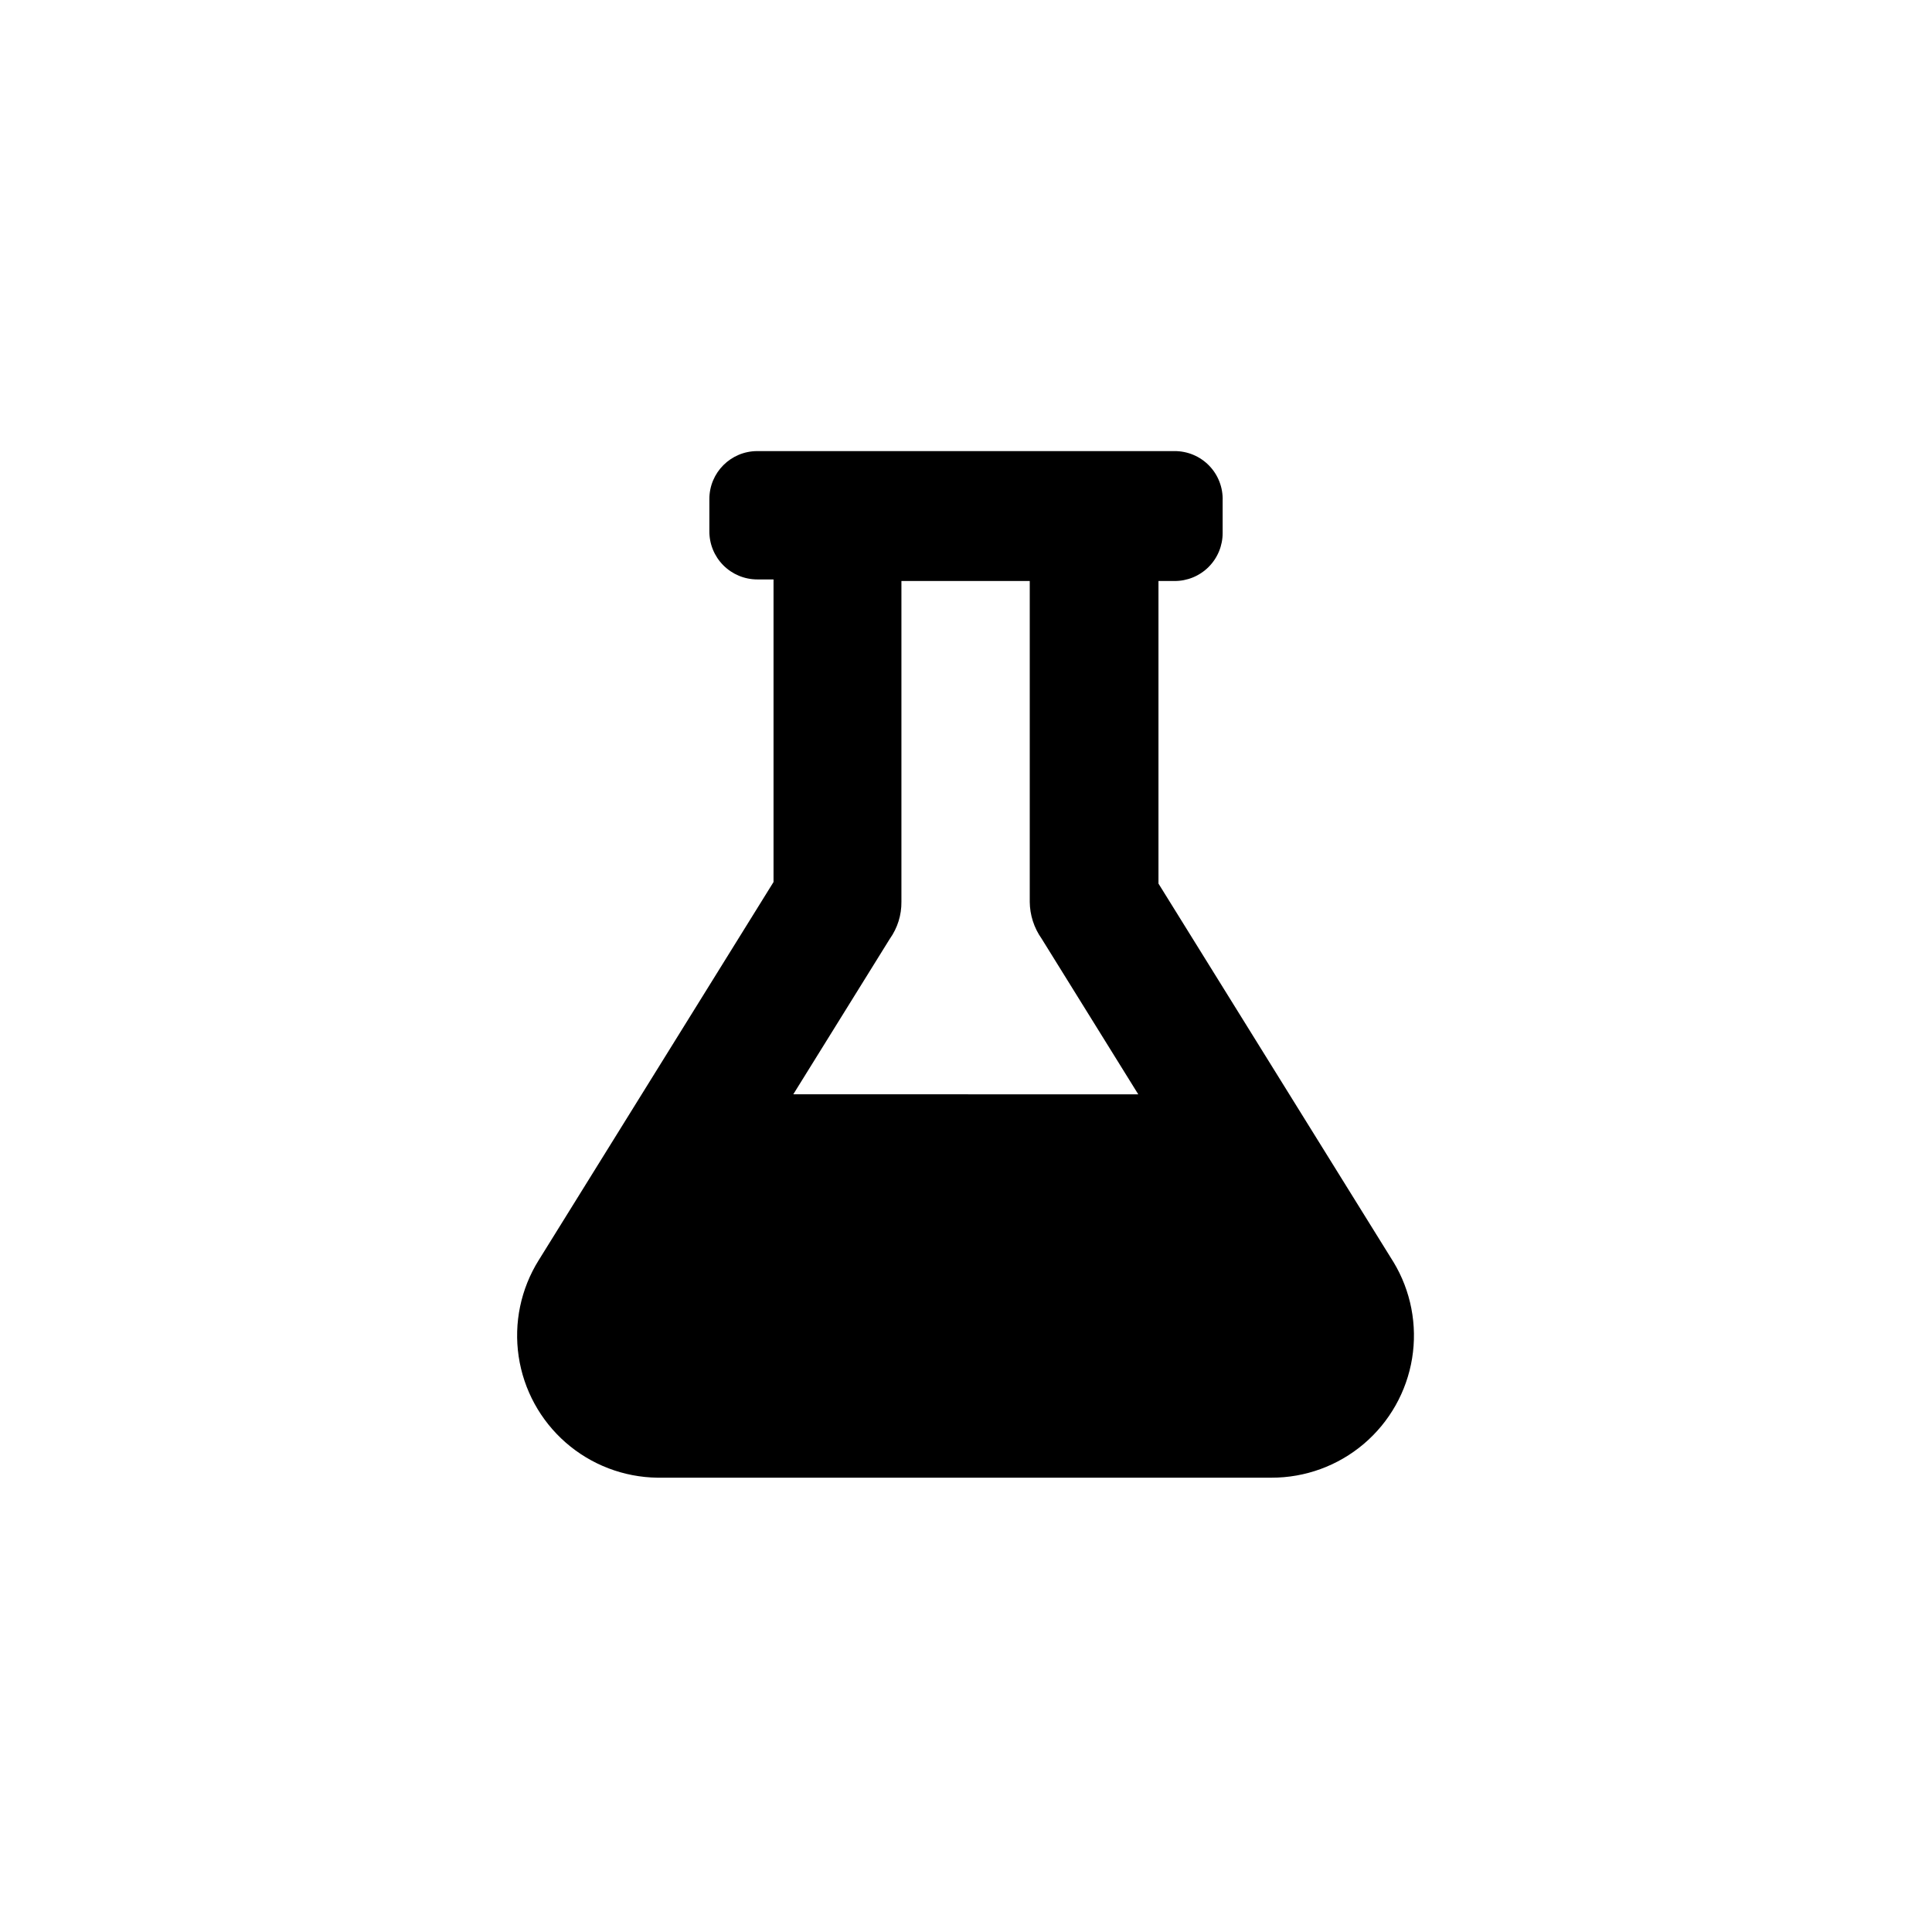
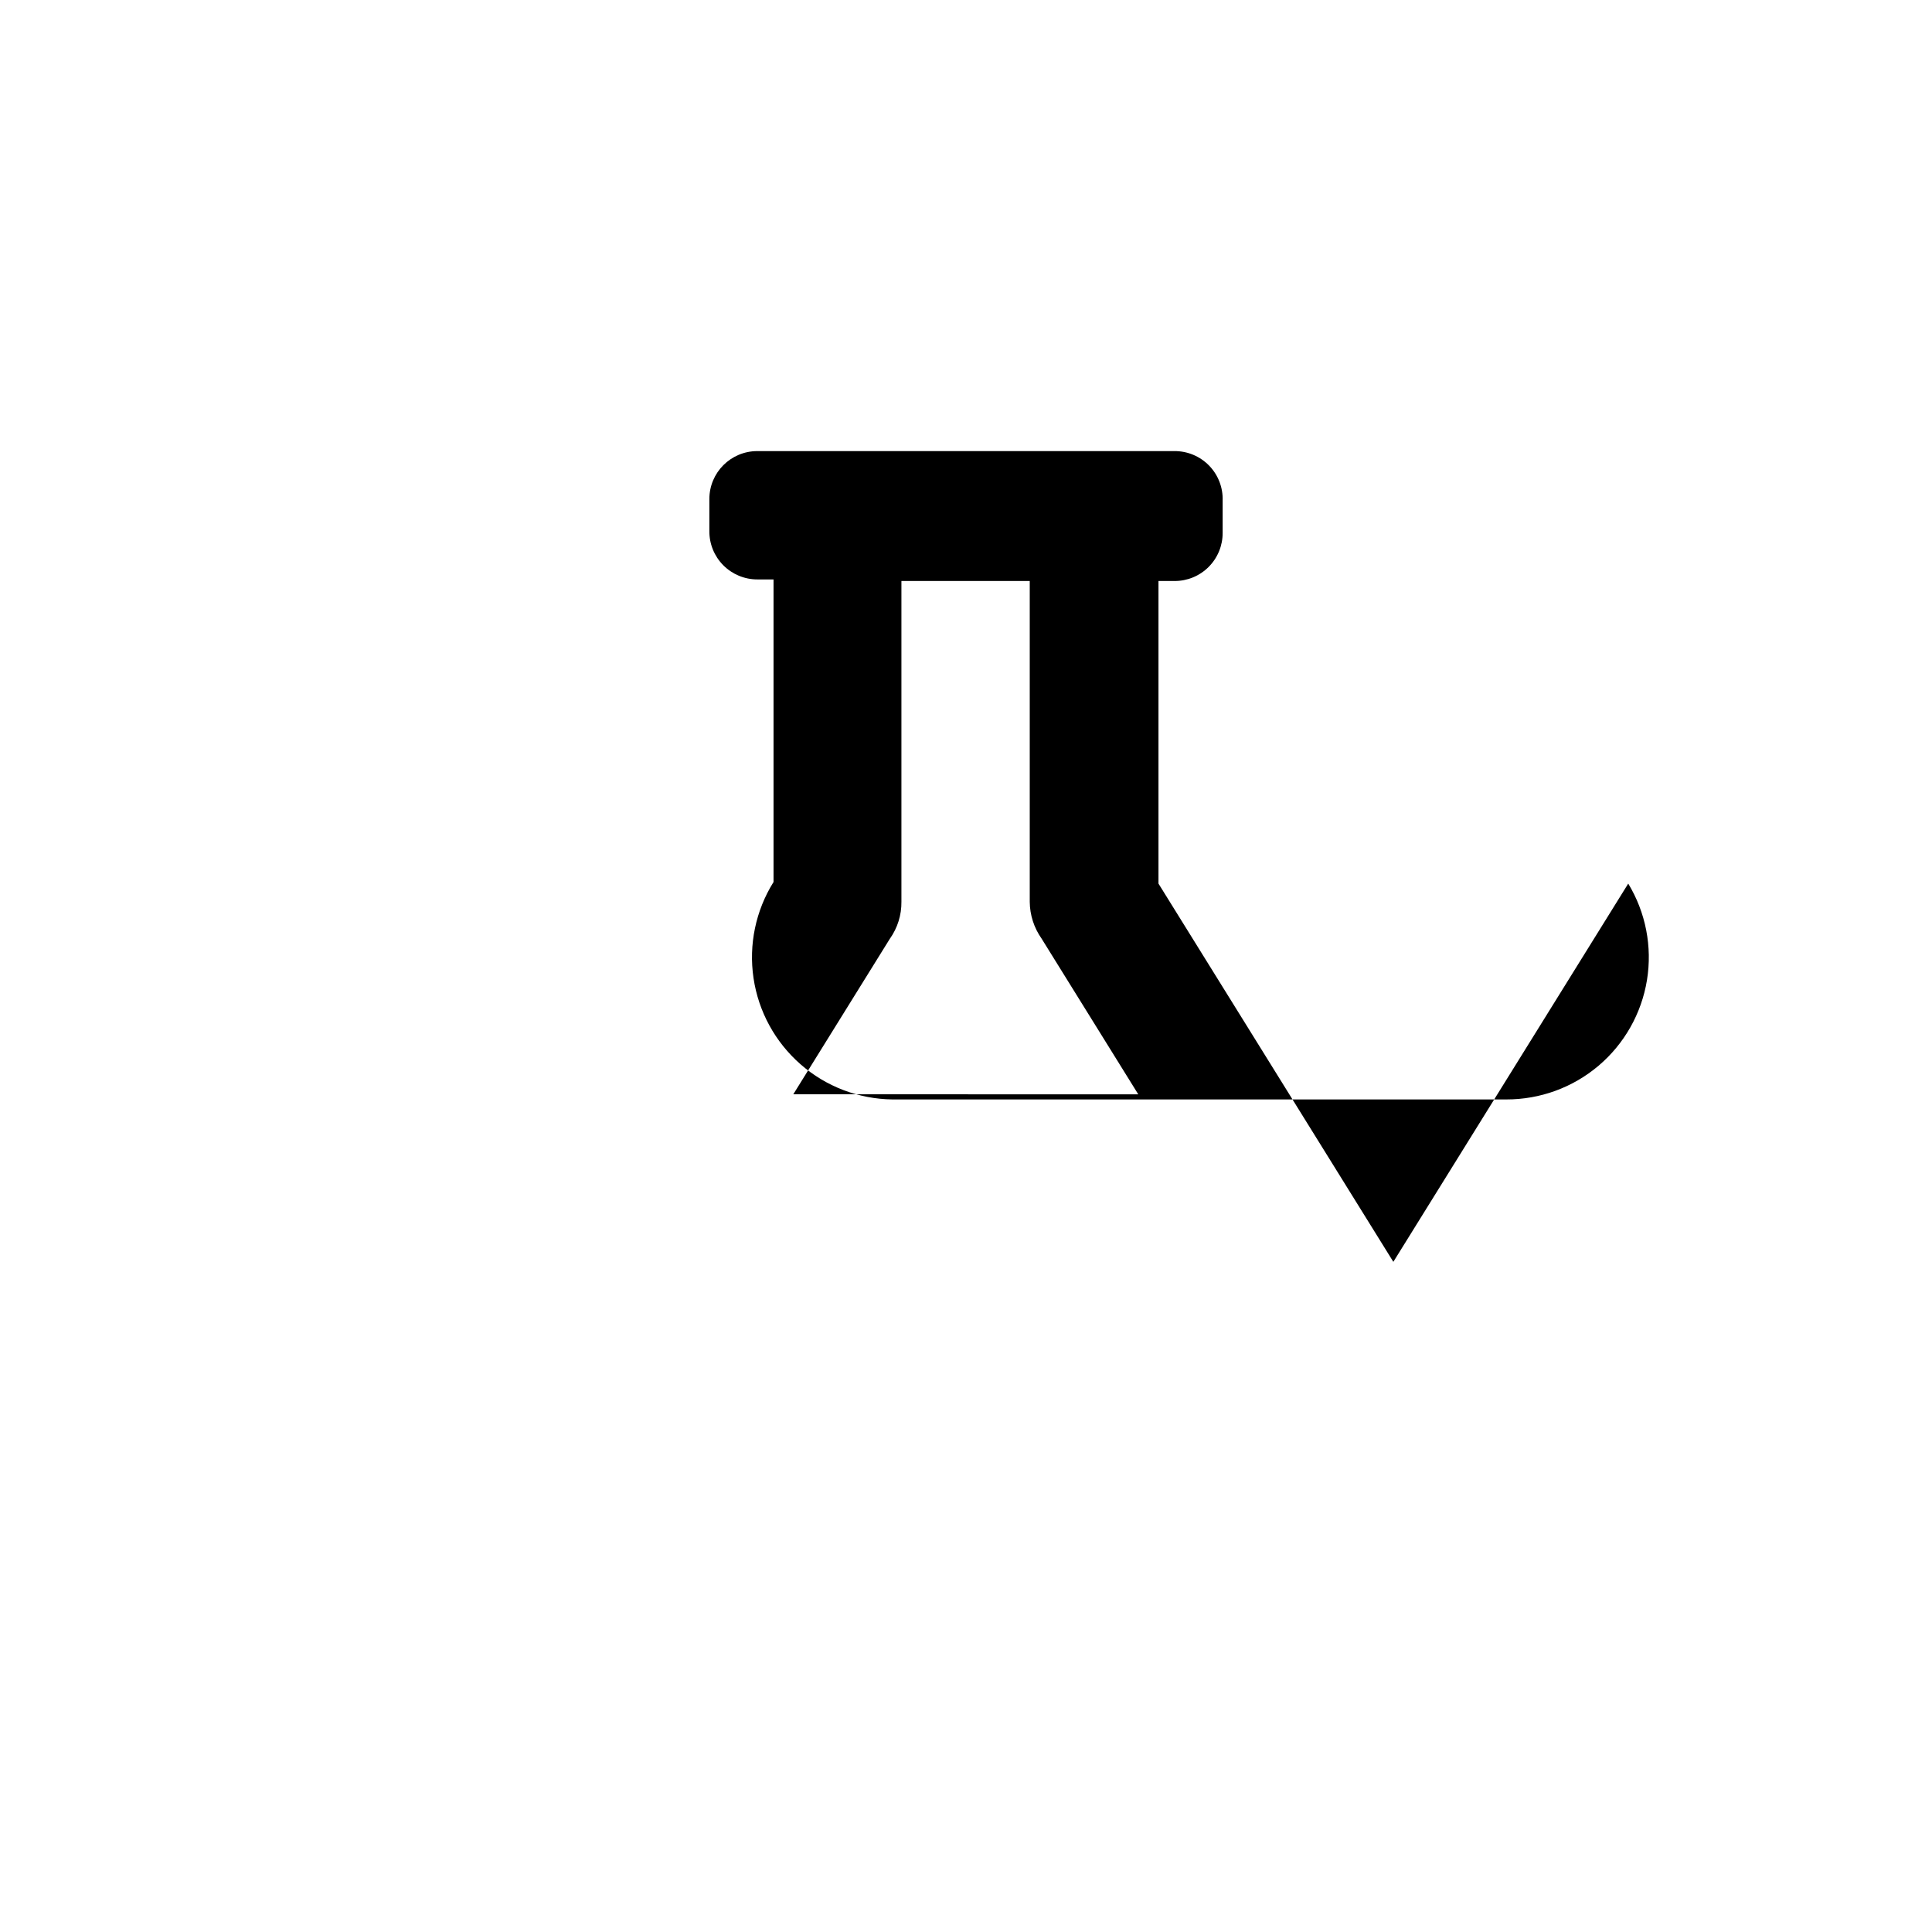
<svg xmlns="http://www.w3.org/2000/svg" fill="#000000" width="800px" height="800px" version="1.1" viewBox="144 144 512 512">
-   <path d="m513.25 478.4-62.242-100.24v-80.188h4.199c3.406 0.027 6.68-1.312 9.086-3.719s3.75-5.68 3.719-9.086v-8.5c0.117-3.461-1.188-6.816-3.602-9.293-2.418-2.477-5.742-3.859-9.203-3.828h-110.52c-7.012 0-12.699 5.684-12.699 12.699v8.504c-0.027 3.383 1.297 6.641 3.684 9.047 2.383 2.402 5.629 3.758 9.016 3.758h4.305v80.191l-62.242 100.24v-0.004c-4.738 7.594-6.617 16.629-5.301 25.48 1.312 8.855 5.738 16.953 12.48 22.844 6.738 5.887 15.359 9.184 24.309 9.297h162.69c8.961 0.023 17.637-3.144 24.473-8.941 6.832-5.797 11.379-13.84 12.82-22.684 1.438-8.844-0.32-17.91-4.965-25.578zm-159.02-44.398 25.609-41.25 0.004 0.004c2.016-2.856 3.082-6.269 3.043-9.762v-85.02h34.008v85.02c0.031 3.496 1.129 6.902 3.148 9.762l25.609 41.25z" />
+   <path d="m513.25 478.4-62.242-100.24v-80.188h4.199c3.406 0.027 6.68-1.312 9.086-3.719s3.75-5.68 3.719-9.086v-8.5c0.117-3.461-1.188-6.816-3.602-9.293-2.418-2.477-5.742-3.859-9.203-3.828h-110.52c-7.012 0-12.699 5.684-12.699 12.699v8.504c-0.027 3.383 1.297 6.641 3.684 9.047 2.383 2.402 5.629 3.758 9.016 3.758h4.305v80.191v-0.004c-4.738 7.594-6.617 16.629-5.301 25.48 1.312 8.855 5.738 16.953 12.48 22.844 6.738 5.887 15.359 9.184 24.309 9.297h162.69c8.961 0.023 17.637-3.144 24.473-8.941 6.832-5.797 11.379-13.84 12.82-22.684 1.438-8.844-0.32-17.91-4.965-25.578zm-159.02-44.398 25.609-41.25 0.004 0.004c2.016-2.856 3.082-6.269 3.043-9.762v-85.02h34.008v85.02c0.031 3.496 1.129 6.902 3.148 9.762l25.609 41.25z" />
</svg>